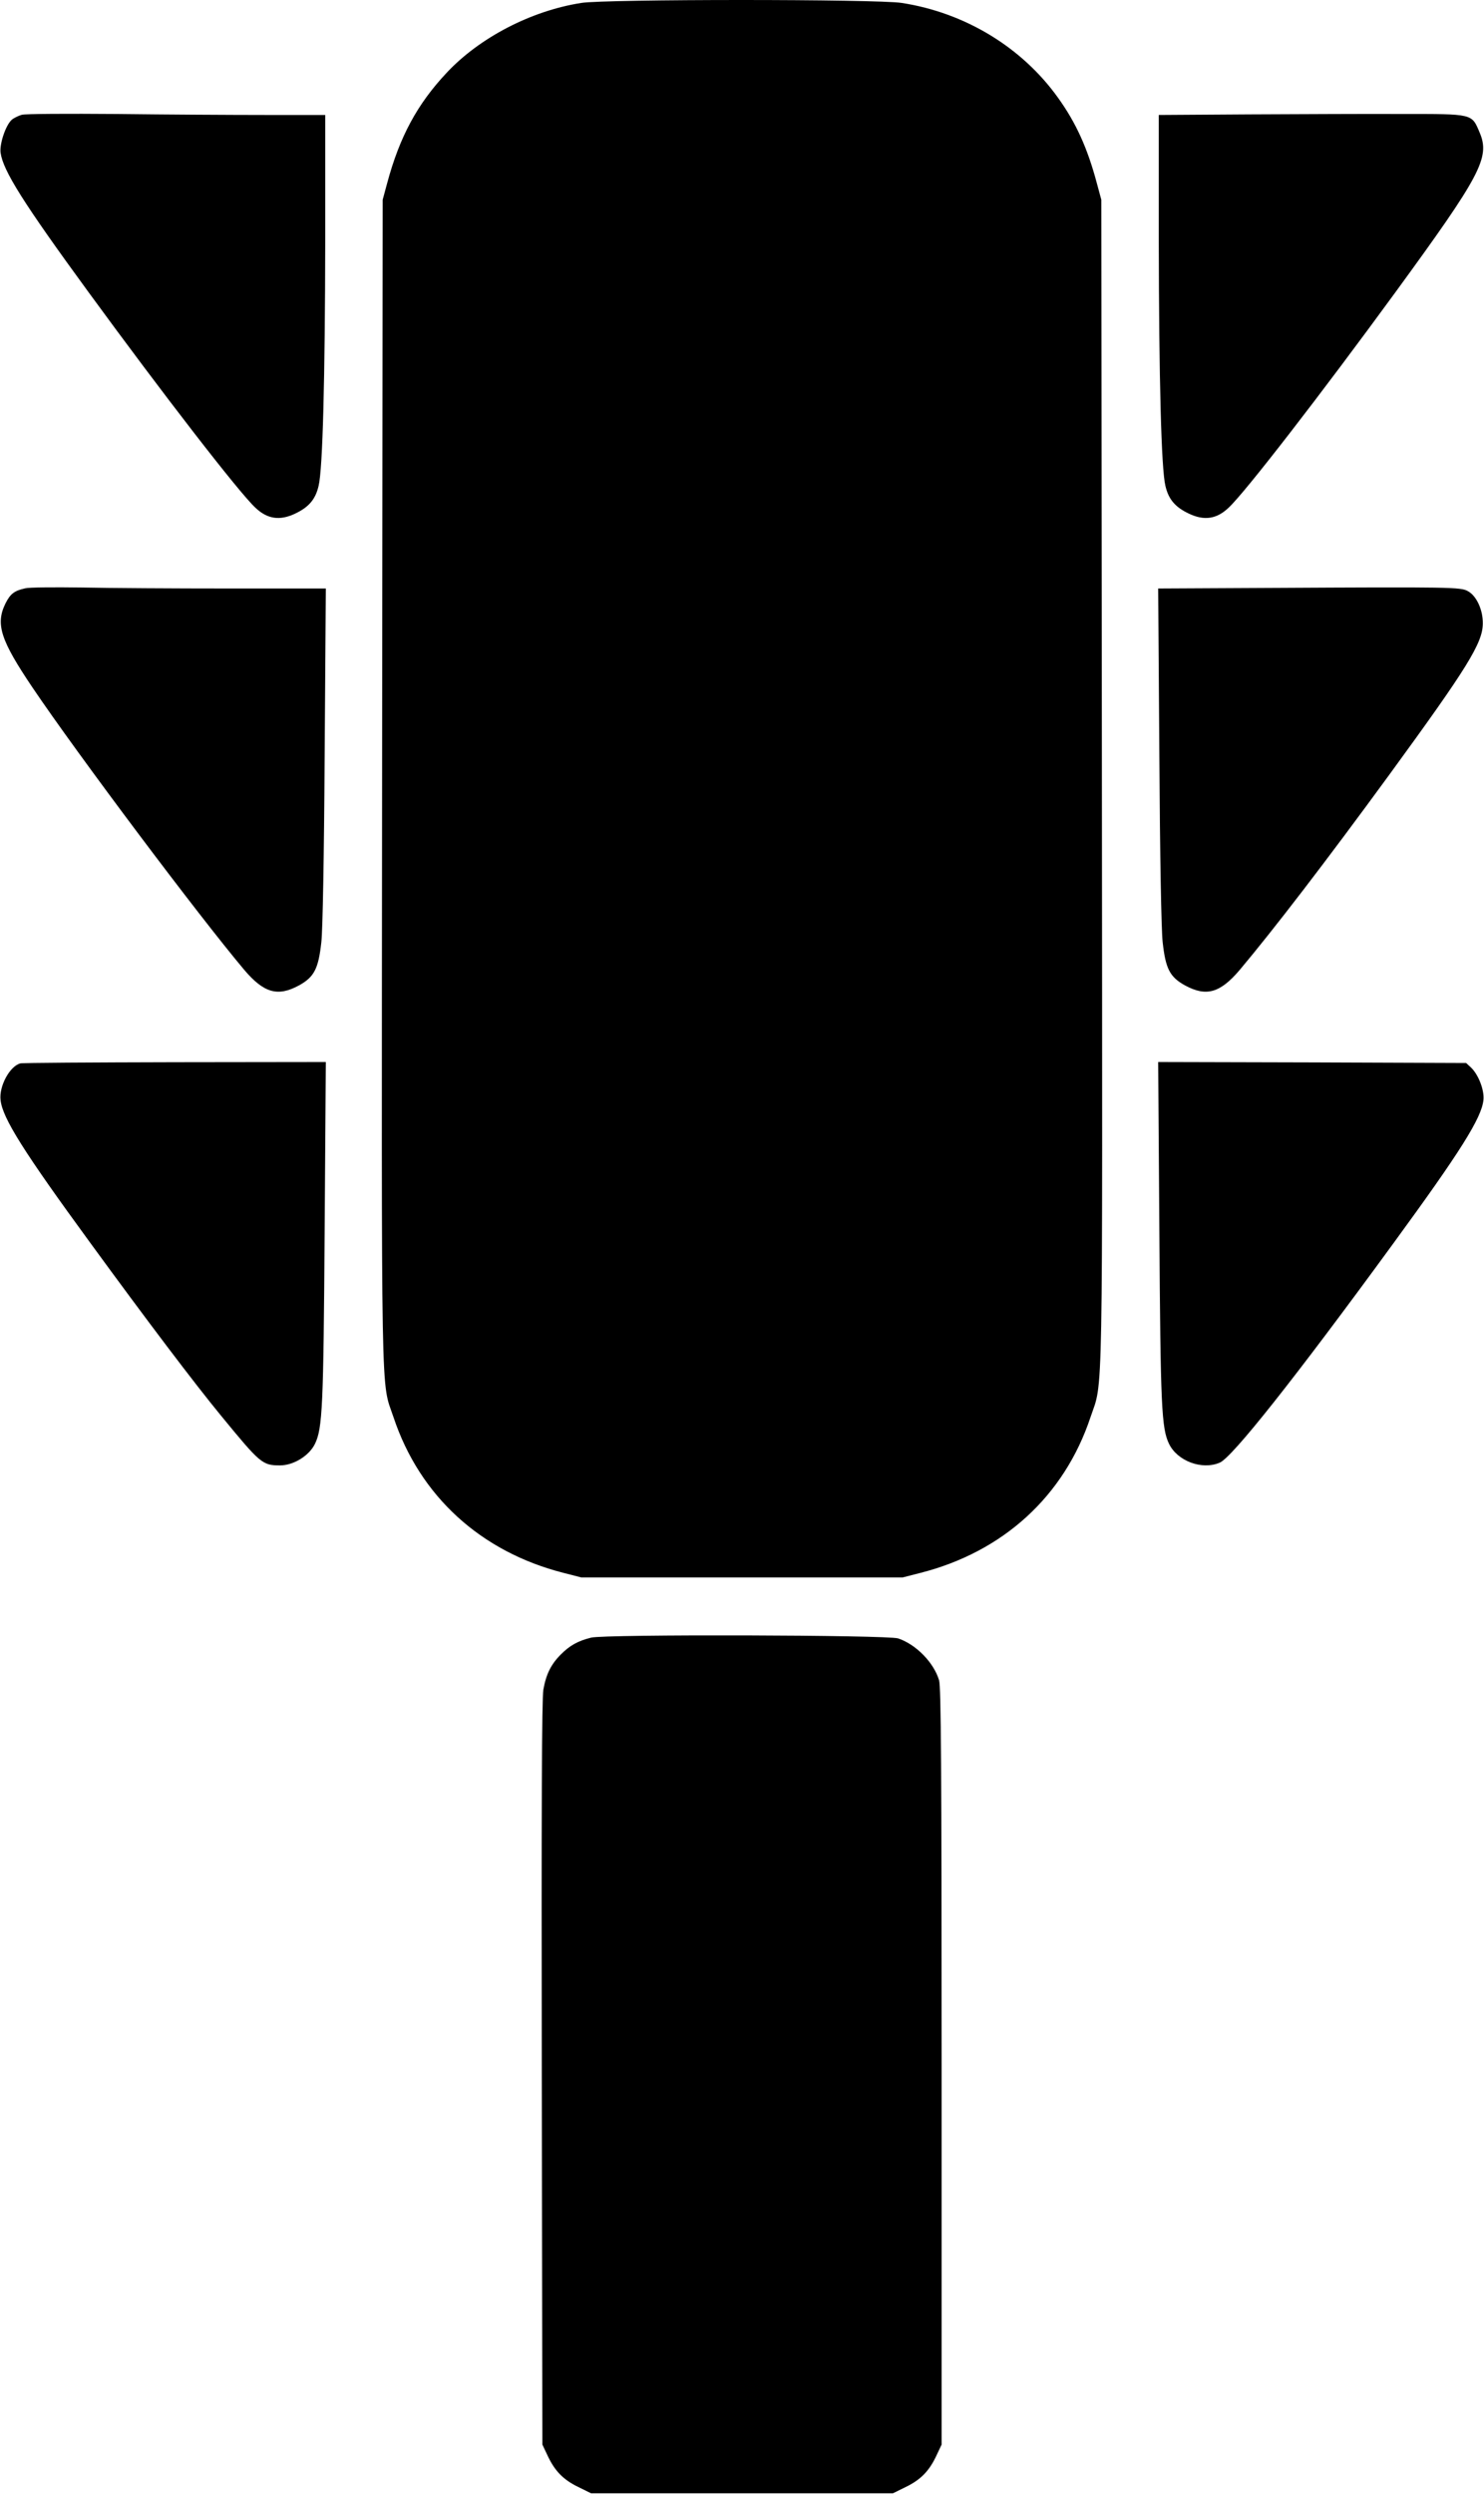
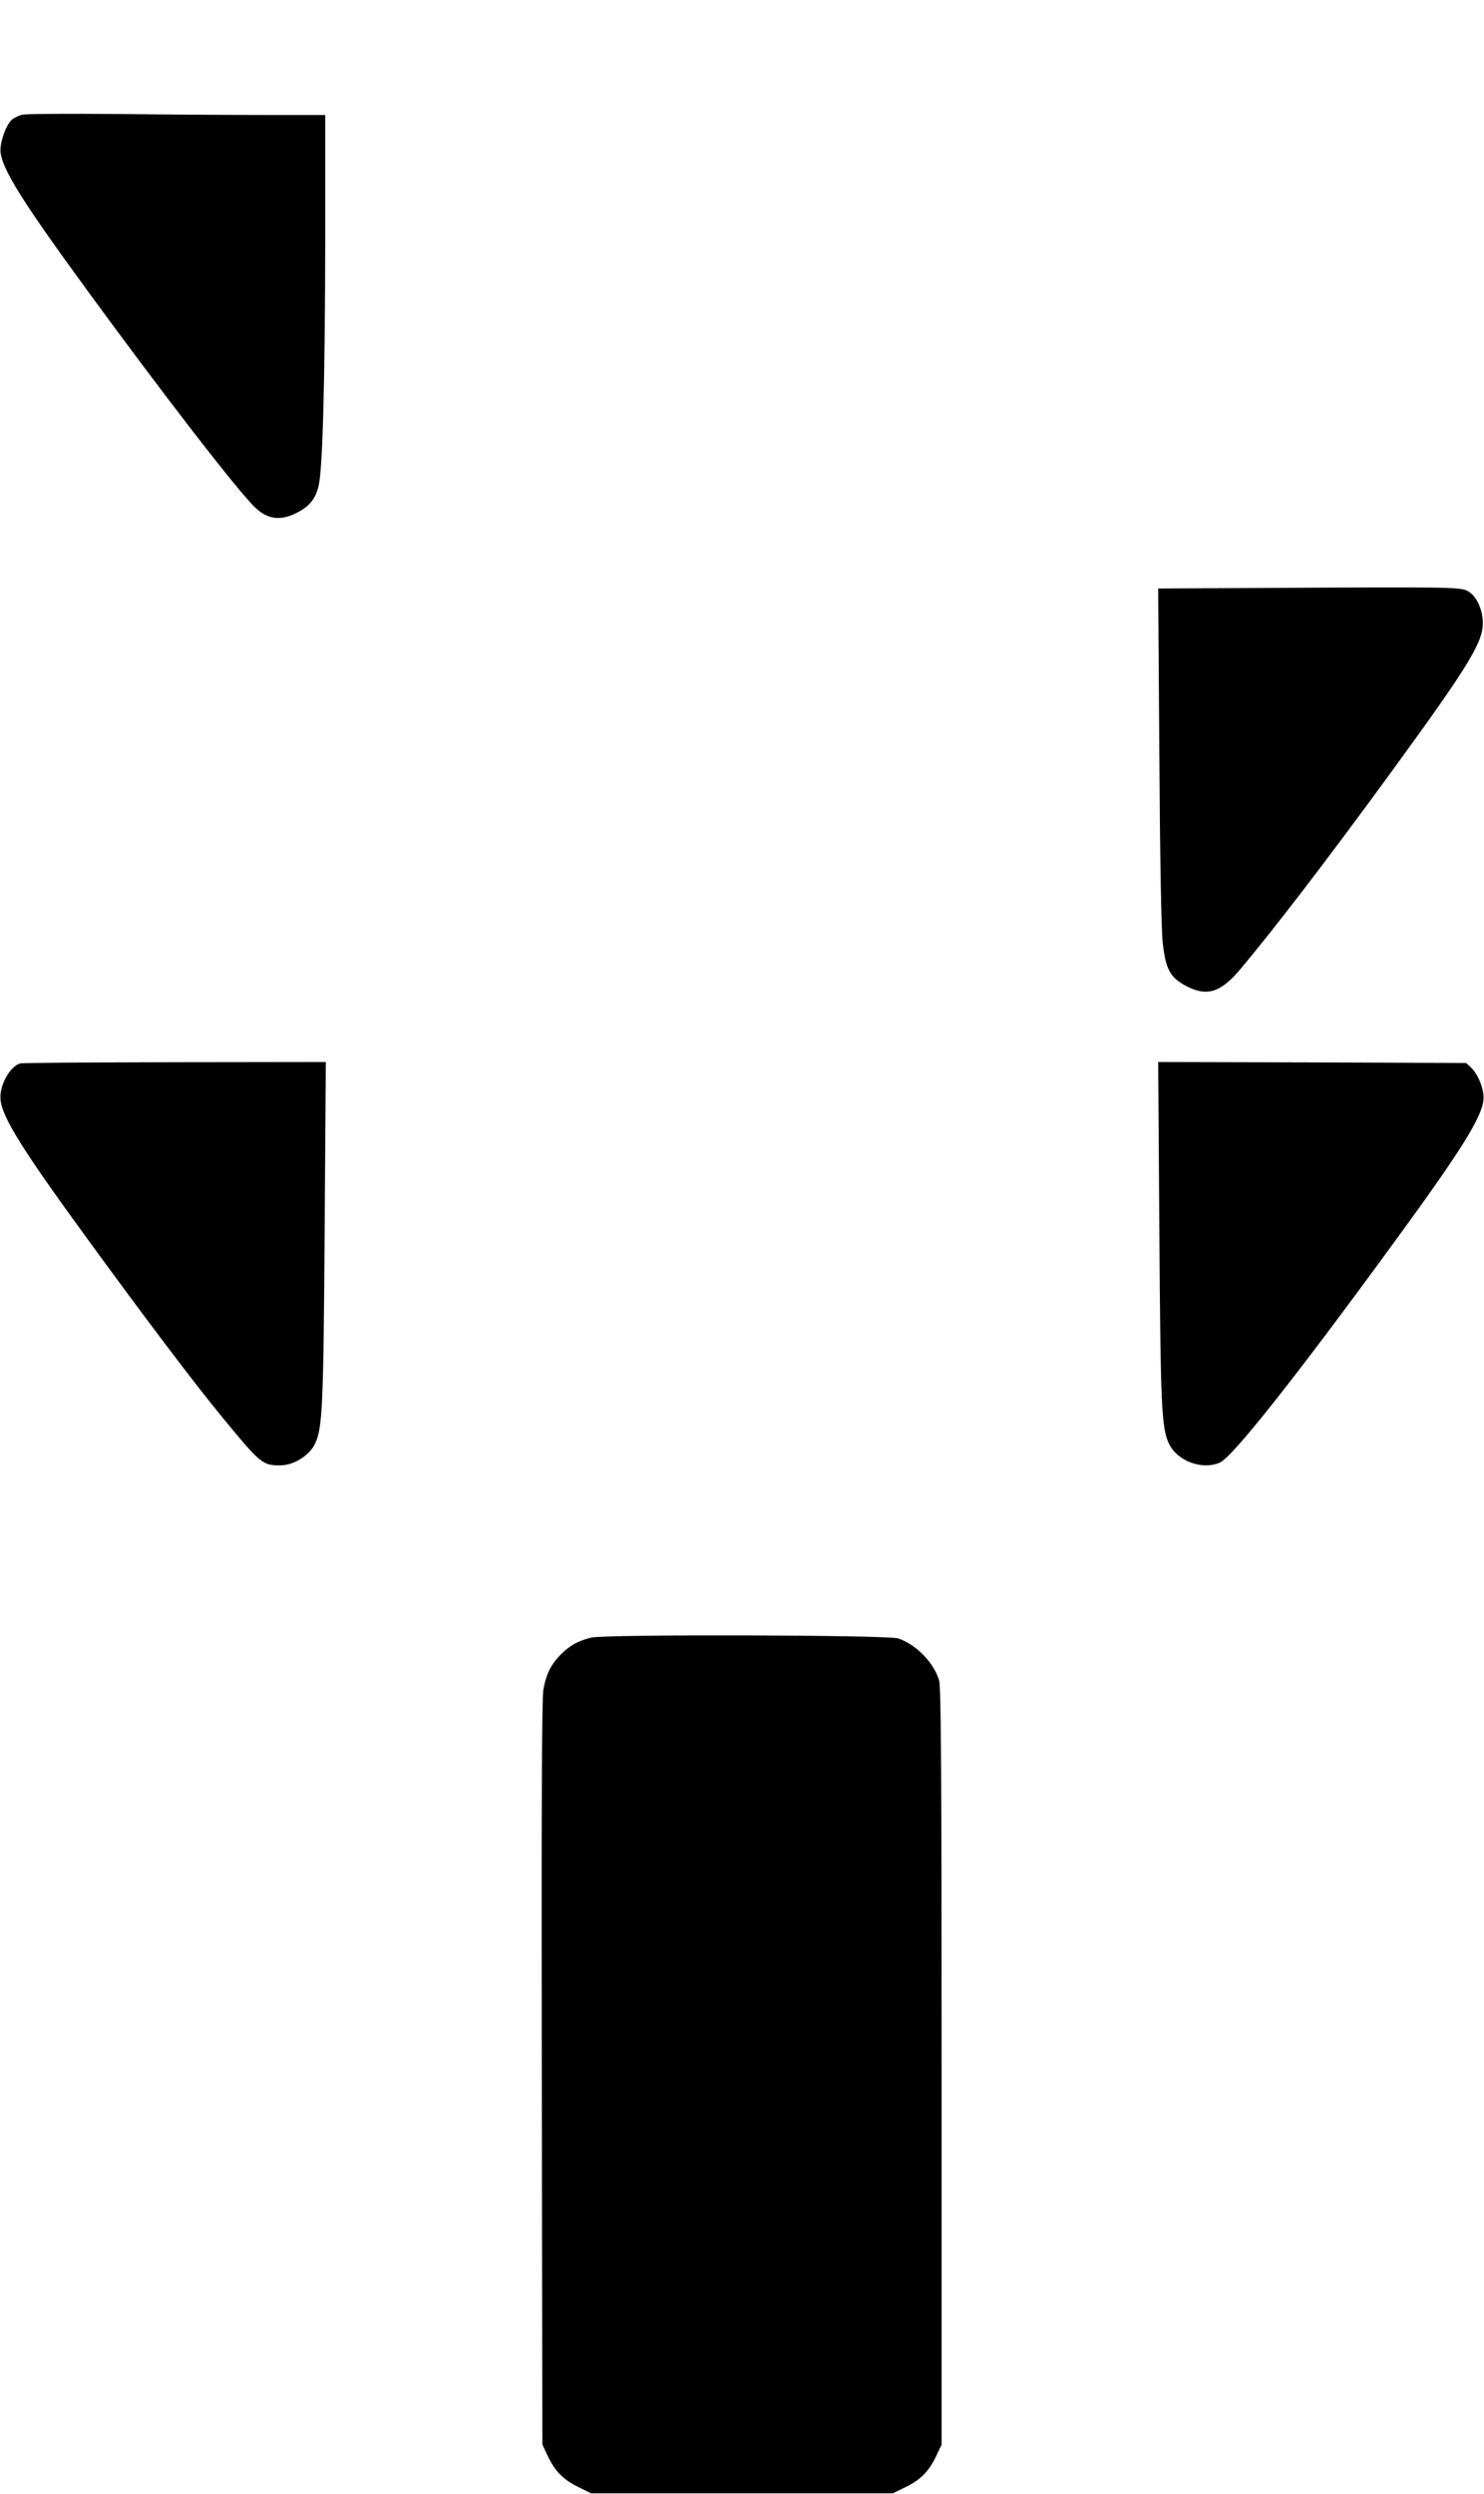
<svg xmlns="http://www.w3.org/2000/svg" version="1.0" width="762pt" height="1280pt" viewBox="0 0 762 1280" preserveAspectRatio="xMidYMid meet">
  <g transform="translate(0,1280) scale(0.1,-0.1)" fill="#000000" stroke="none">
-     <path d="M2985 12785 c-257 -40 -523 -178 -692 -359 -151 -161 -241 -328 -305 -566 l-23 -85 -3 -2985 c-3 -3294 -7 -3067 59 -3264 135 -404 448 -690 874 -798 l90 -23 825 0 825 0 90 23 c426 108 739 394 874 798 66 197 62 -30 59 3264 l-3 2985 -23 85 c-48 180 -107 310 -199 438 -185 259 -478 437 -803 487 -128 20 -1520 20 -1645 0z" />
    <path d="M112 12211 c-18 -5 -42 -17 -52 -26 -31 -28 -63 -124 -57 -169 13 -92 115 -255 452 -716 380 -520 774 -1030 857 -1106 61 -58 125 -67 203 -30 70 33 105 73 121 143 21 86 33 544 34 1271 l0 632 -307 0 c-170 0 -513 2 -763 5 -250 2 -470 1 -488 -4z" />
-     <path d="M6413 12213 l-463 -3 0 -633 c1 -726 13 -1184 34 -1270 16 -70 51 -110 121 -143 78 -37 142 -28 203 30 83 76 477 586 857 1106 438 600 487 691 433 819 -42 99 -31 96 -401 96 -177 1 -530 -1 -784 -2z" />
-     <path d="M130 9781 c-56 -12 -77 -28 -102 -78 -52 -106 -25 -188 138 -430 232 -344 853 -1171 1088 -1450 101 -119 172 -139 281 -80 78 43 100 85 115 222 7 60 14 444 17 958 l6 857 -500 0 c-275 0 -614 2 -754 5 -140 2 -270 1 -289 -4z" />
    <path d="M6536 9783 l-589 -3 6 -858 c3 -513 10 -897 17 -957 15 -137 37 -179 115 -222 109 -59 180 -39 281 80 174 207 440 553 769 1003 400 548 478 674 479 774 1 70 -33 144 -78 167 -36 20 -87 21 -1000 16z" />
    <path d="M105 7343 c-54 -13 -111 -117 -102 -189 10 -92 119 -265 462 -734 289 -396 535 -721 670 -885 202 -246 212 -255 303 -255 69 0 149 49 179 110 39 80 44 191 50 1098 l6 862 -774 -1 c-426 -1 -783 -3 -794 -6z" />
    <path d="M5953 6488 c6 -907 11 -1018 50 -1098 43 -88 169 -135 260 -96 63 26 383 429 892 1126 343 469 452 642 462 734 6 50 -25 131 -64 168 l-25 23 -790 3 -791 2 6 -862z" />
    <path d="M3035 4396 c-68 -17 -109 -40 -155 -86 -51 -51 -76 -102 -90 -181 -8 -45 -10 -626 -8 -1969 l3 -1905 26 -55 c37 -80 81 -125 157 -162 l67 -33 775 0 775 0 67 33 c76 37 120 82 157 162 l26 55 0 1940 c0 1536 -3 1949 -13 1982 -27 91 -118 184 -210 215 -54 18 -1505 22 -1577 4z" />
  </g>
</svg>